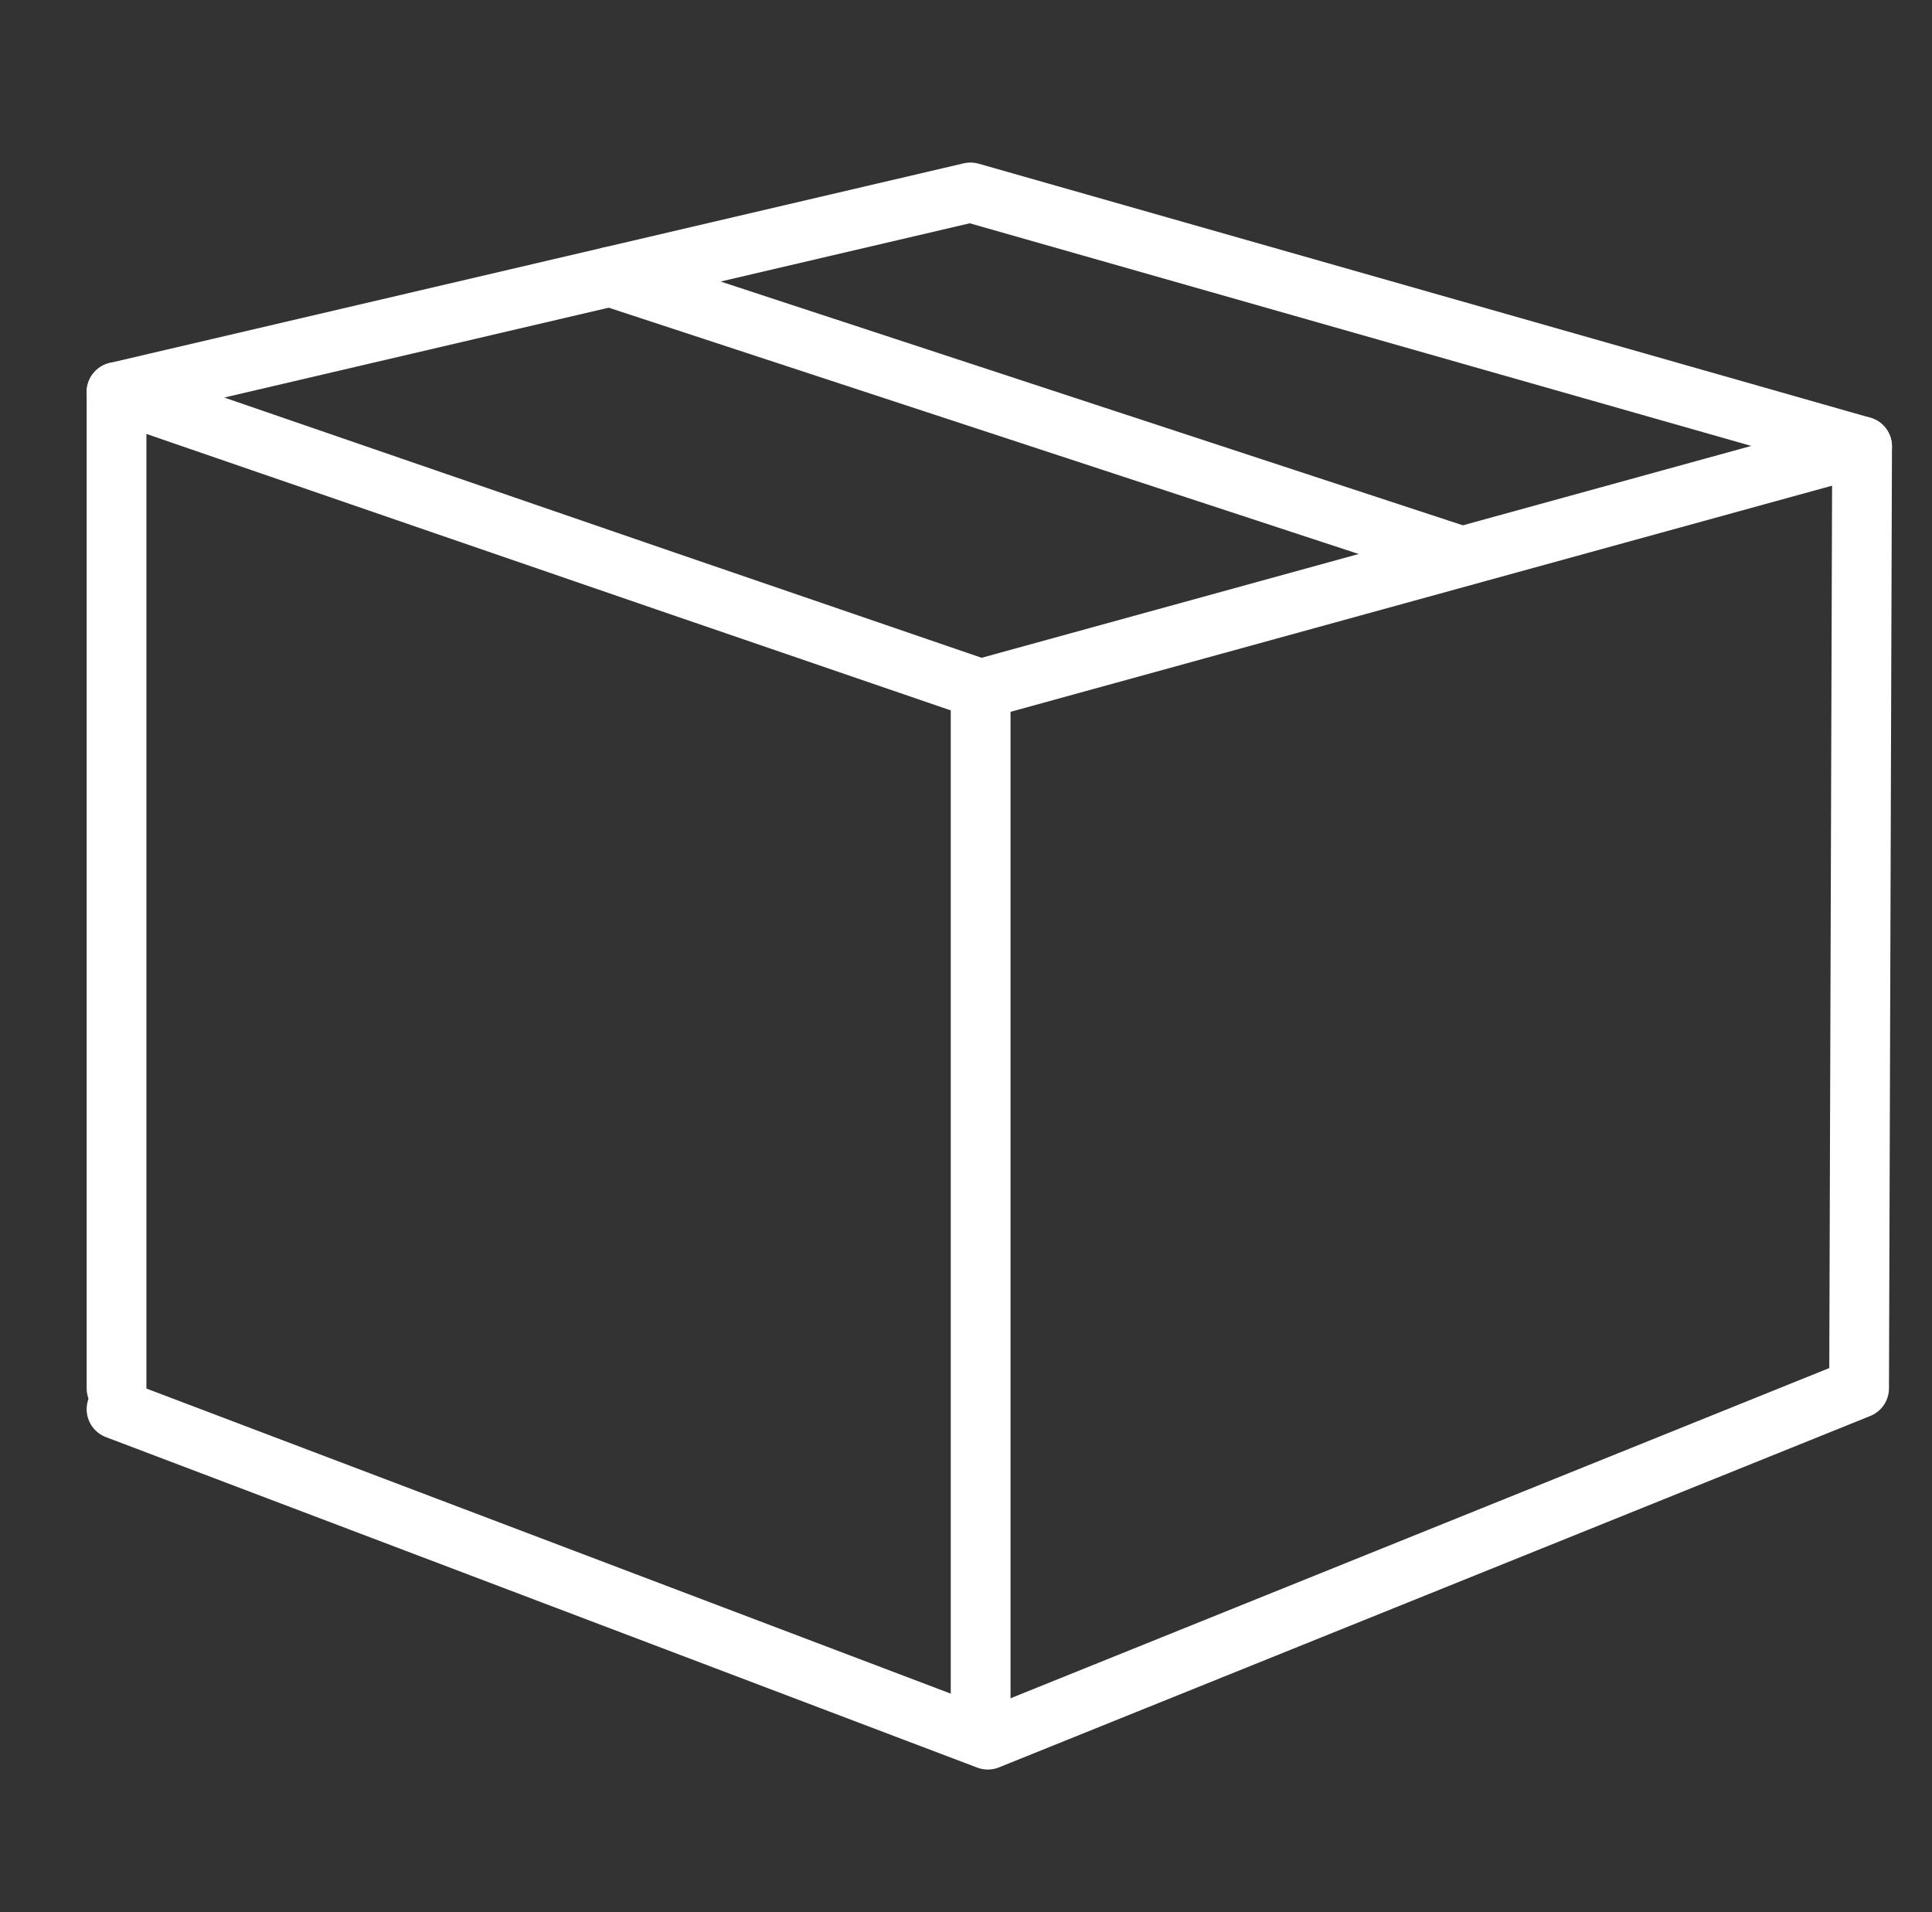
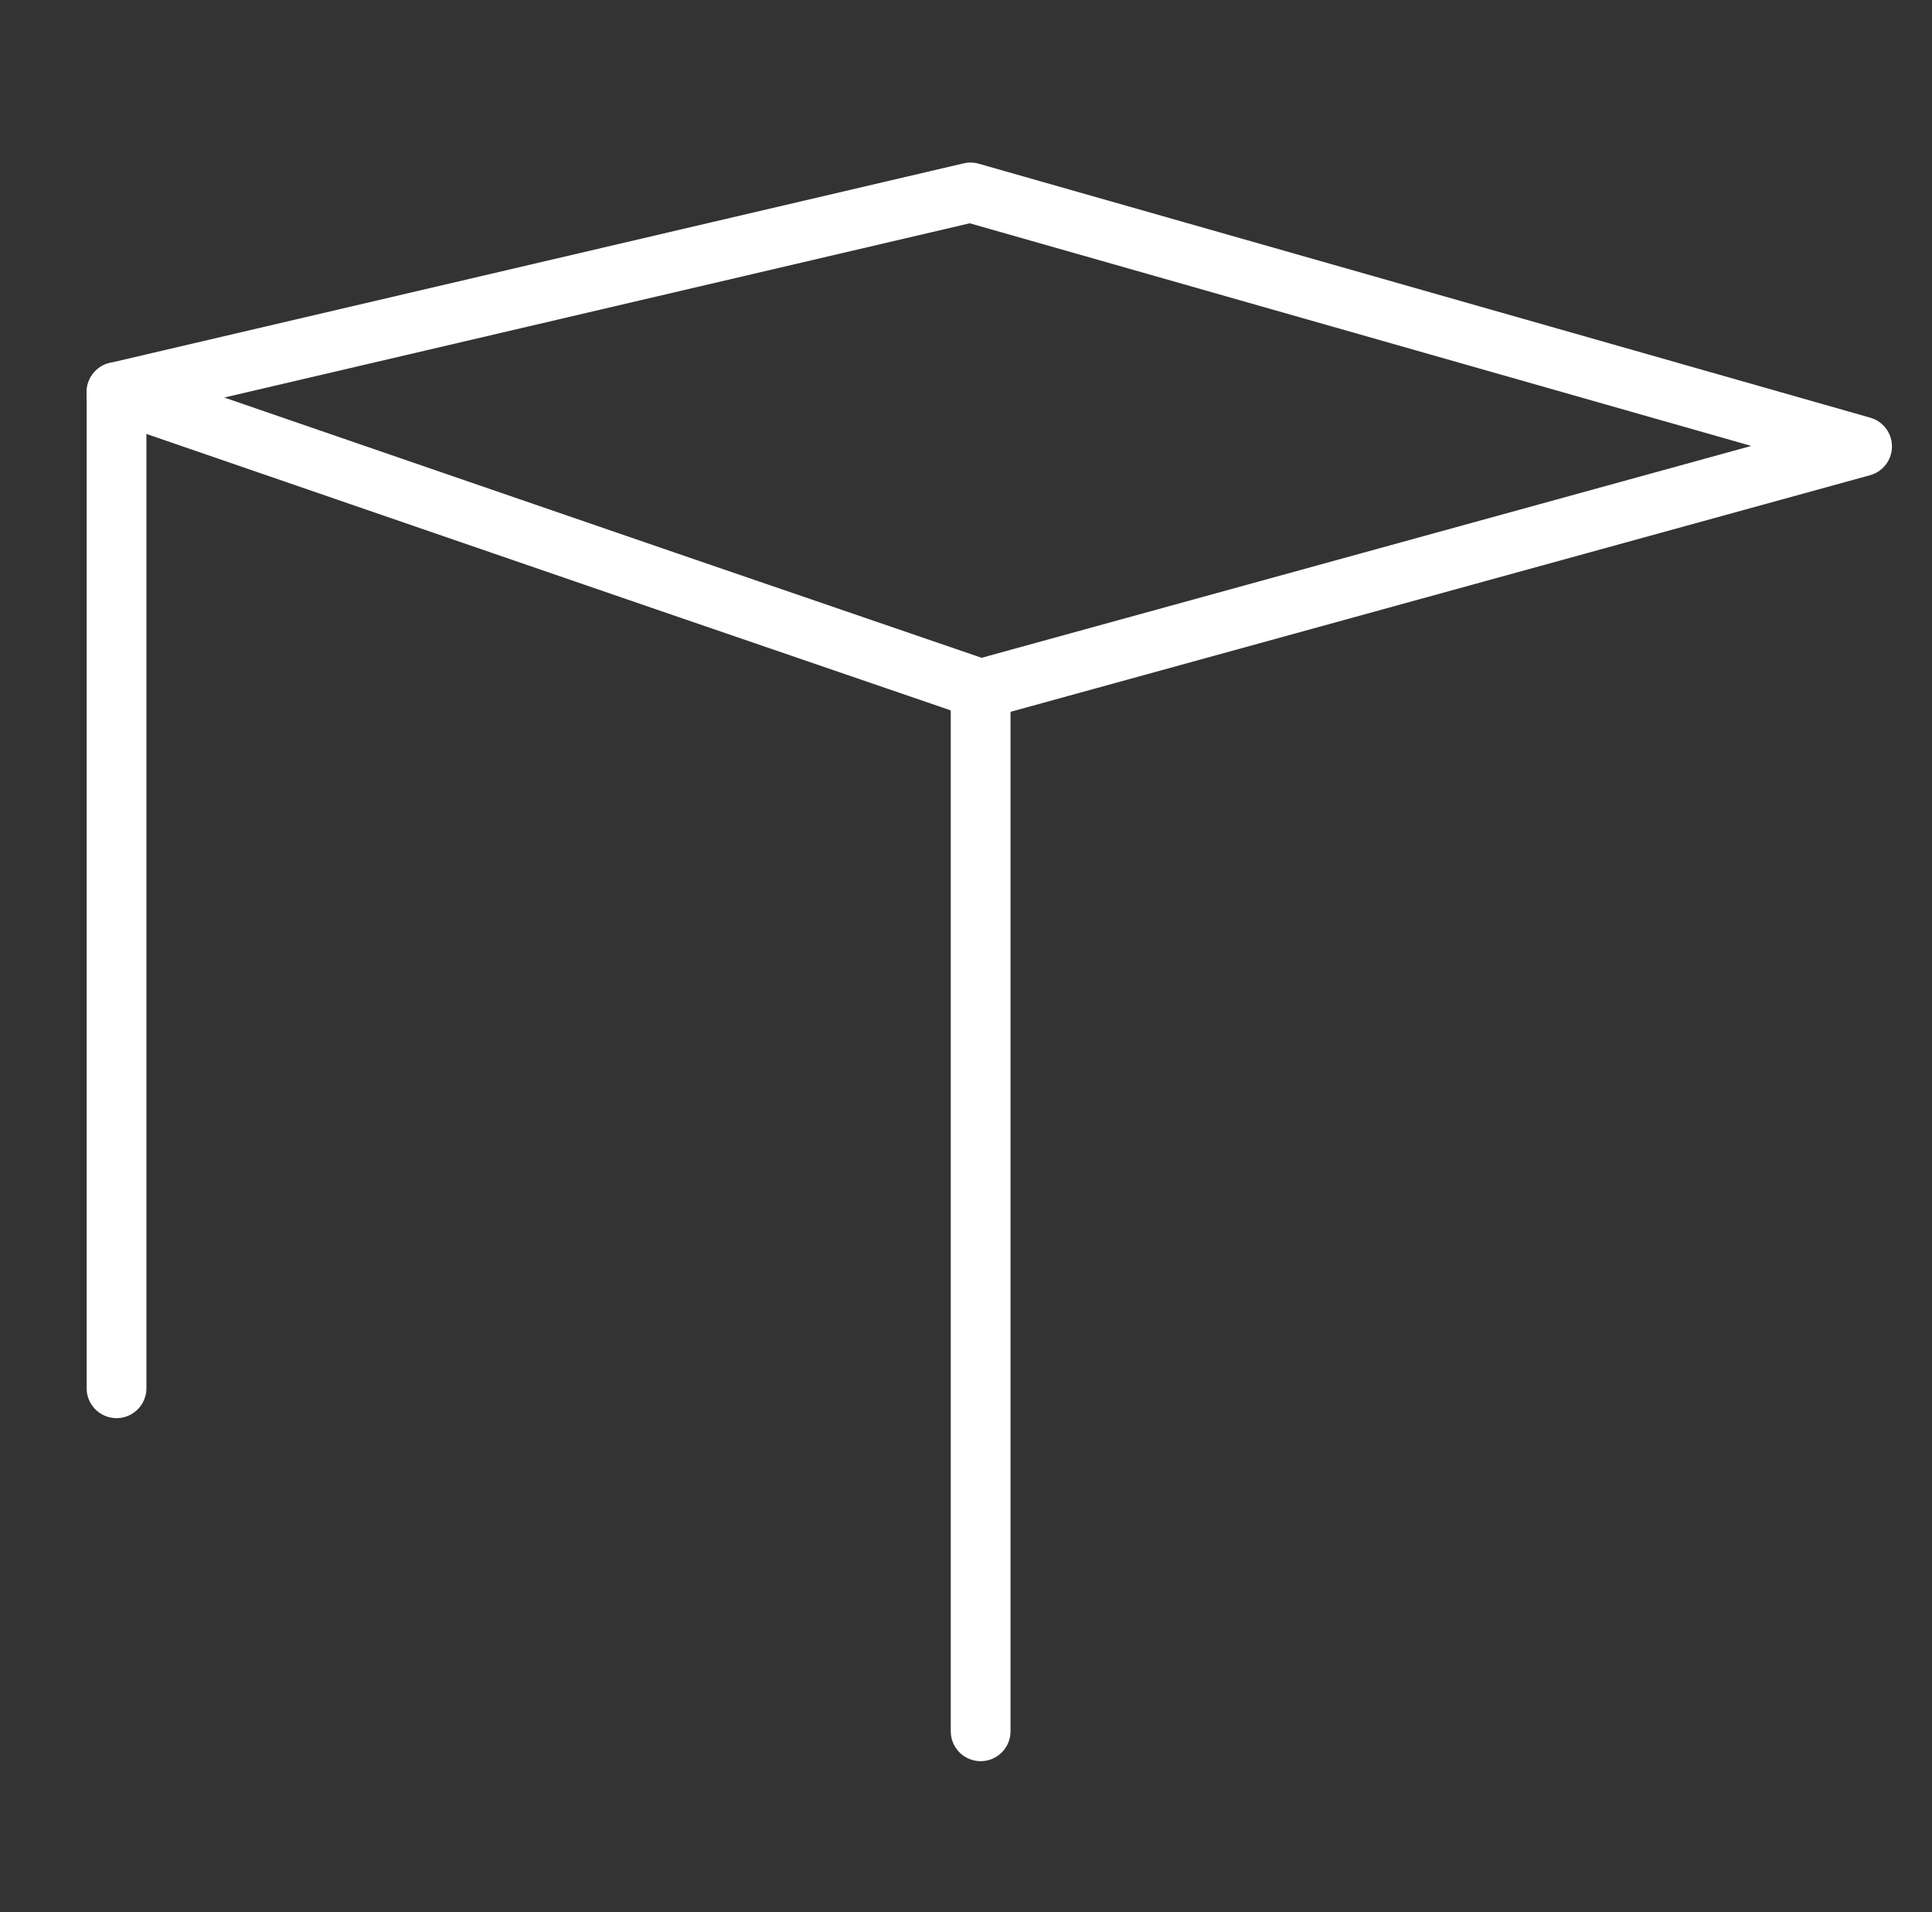
<svg xmlns="http://www.w3.org/2000/svg" id="b" viewBox="0 0 32.33 32">
  <rect x="0" y="0" width="32.33" height="32" fill="#333333" stroke="none" />
  <defs>
    <style>.d{stroke:#fff;stroke-linecap:round;stroke-linejoin:round;}.d,.e{fill:none;}</style>
  </defs>
  <g id="c">
    <polygon class="d" points="11.16 9.73 16.41 11.53 31.16 7.47 16.24 3.22 1.95 6.56 7.41 8.44 11.16 9.73" />
    <line class="d" x1="1.95" y1="23.23" x2="1.95" y2="6.56" />
-     <polyline class="d" points="1.95 23.58 16.53 29.11 31.11 23.23 31.16 7.47" />
    <line class="d" x1="16.41" y1="11.53" x2="16.41" y2="28.97" />
-     <line class="d" x1="10.21" y1="4.63" x2="24.46" y2="9.31" />
-     <rect class="e" width="32.33" height="32" />
  </g>
</svg>